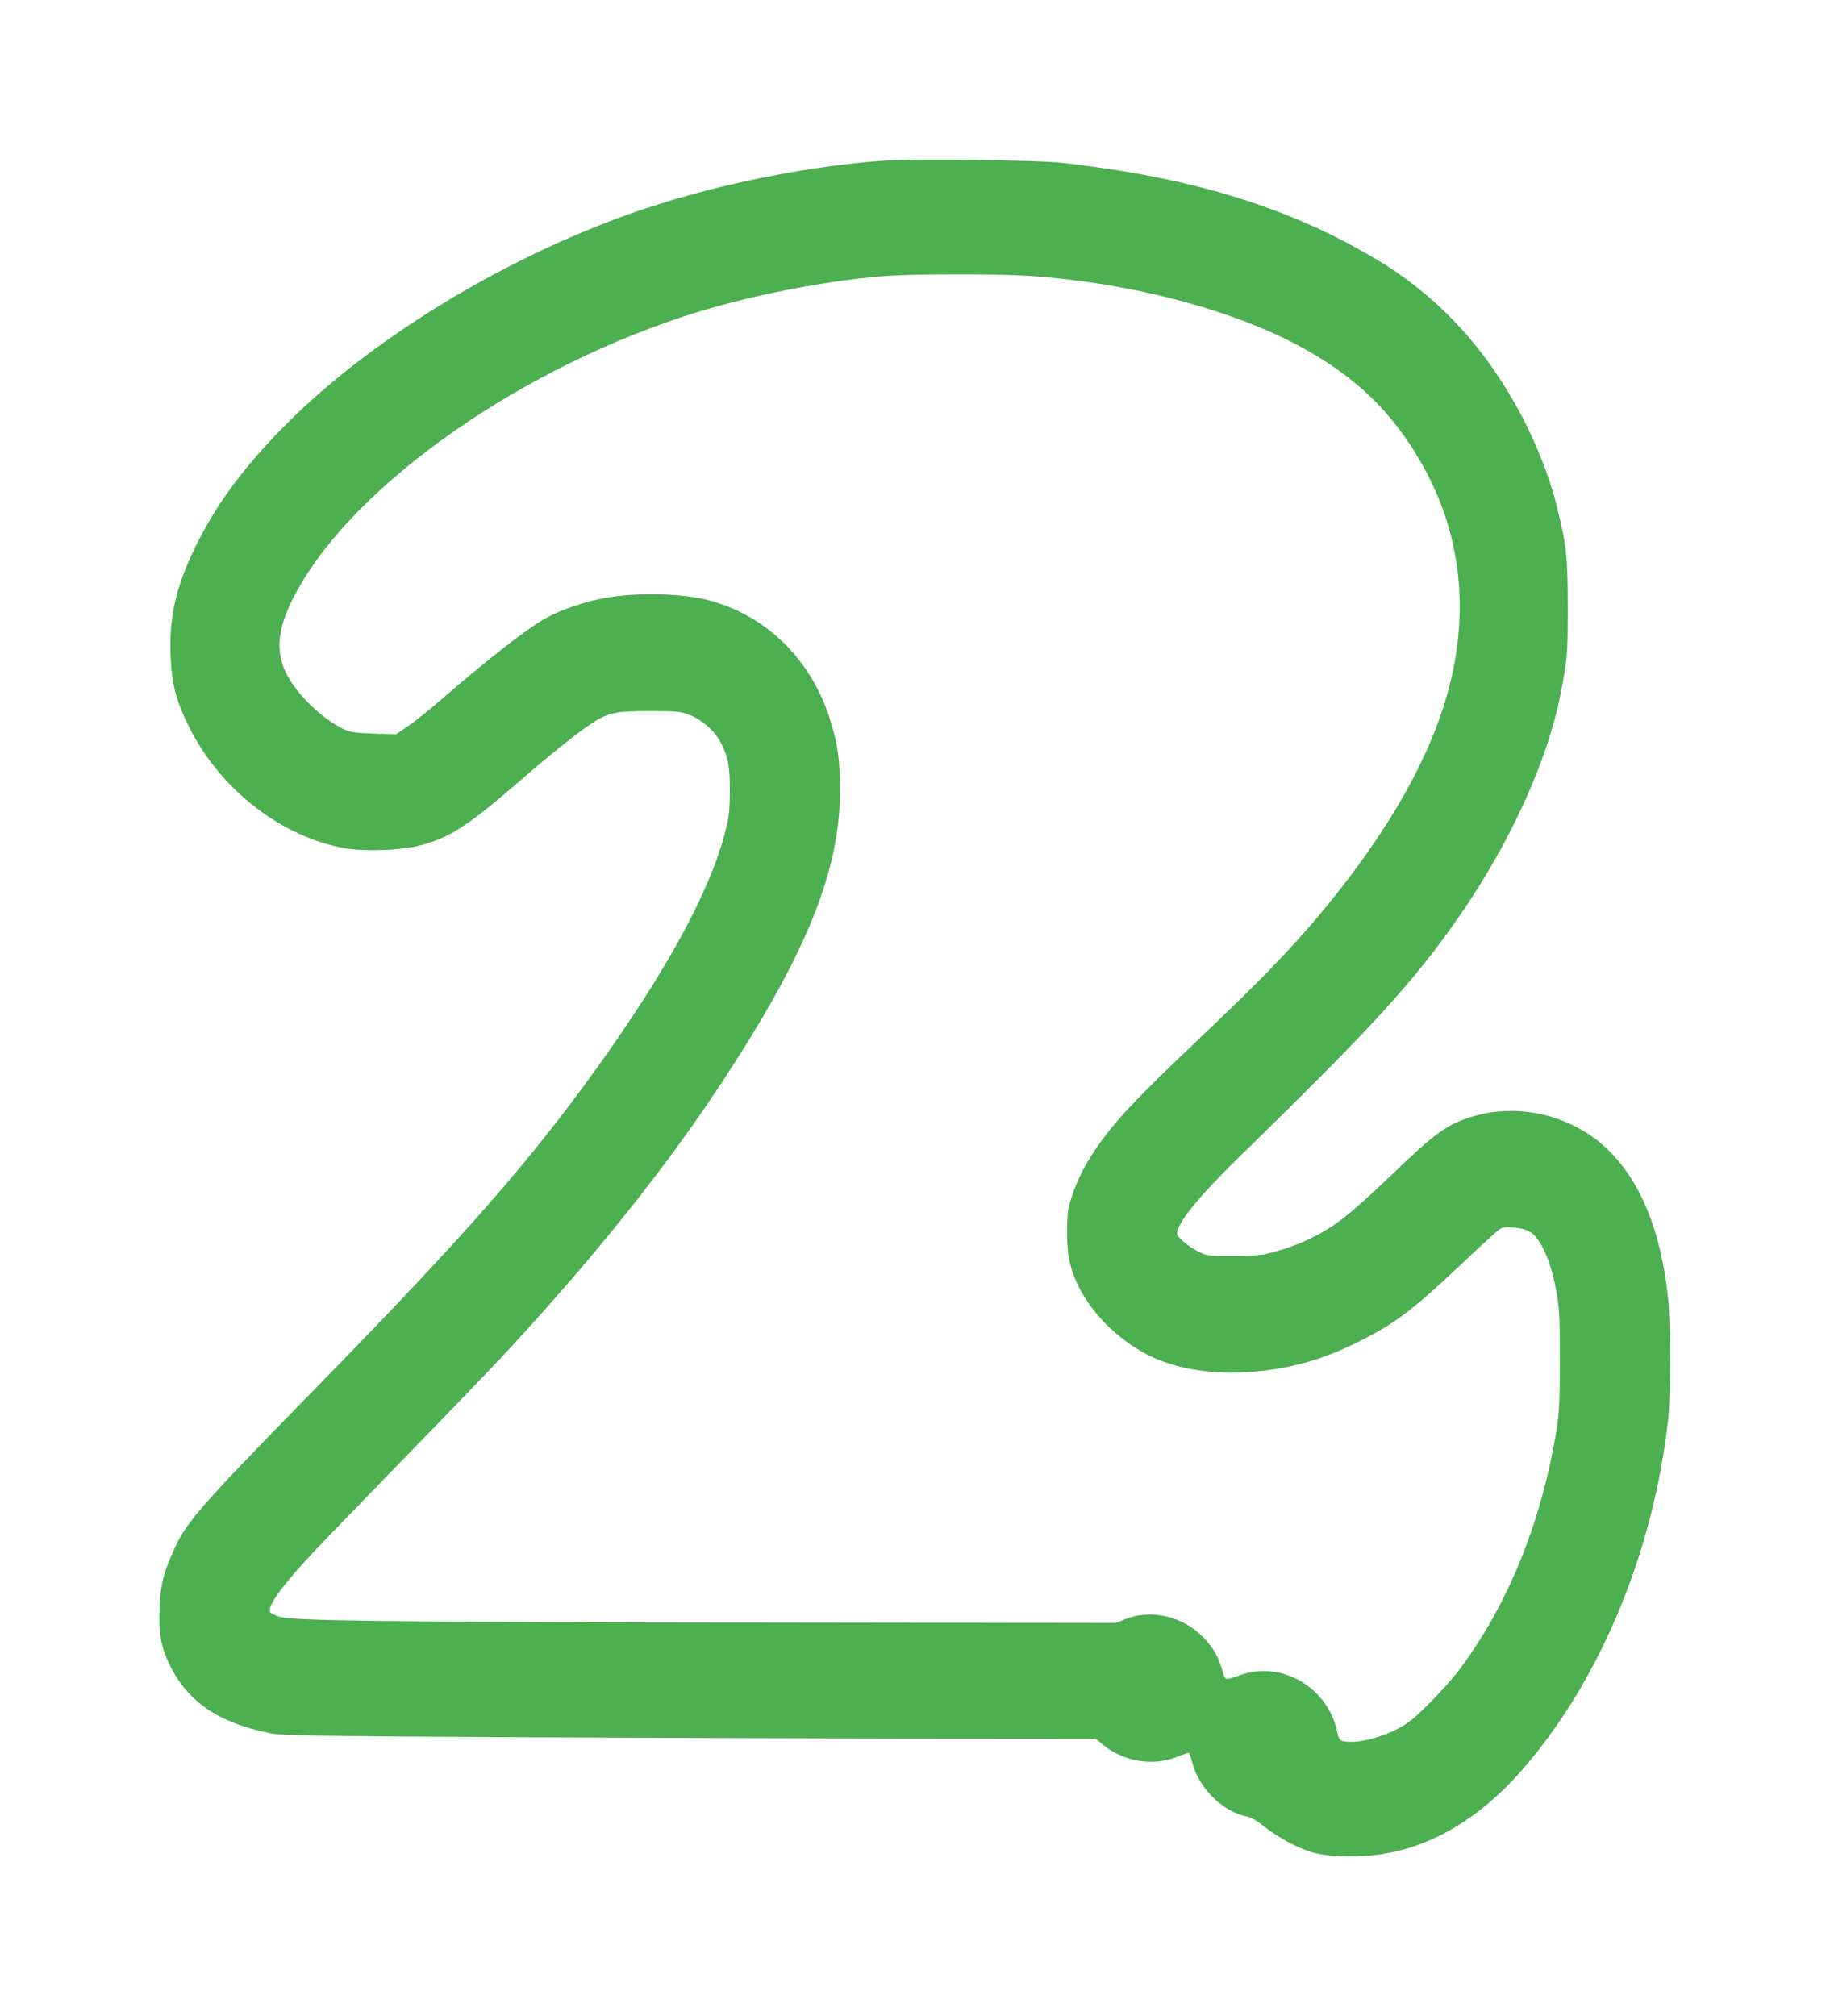
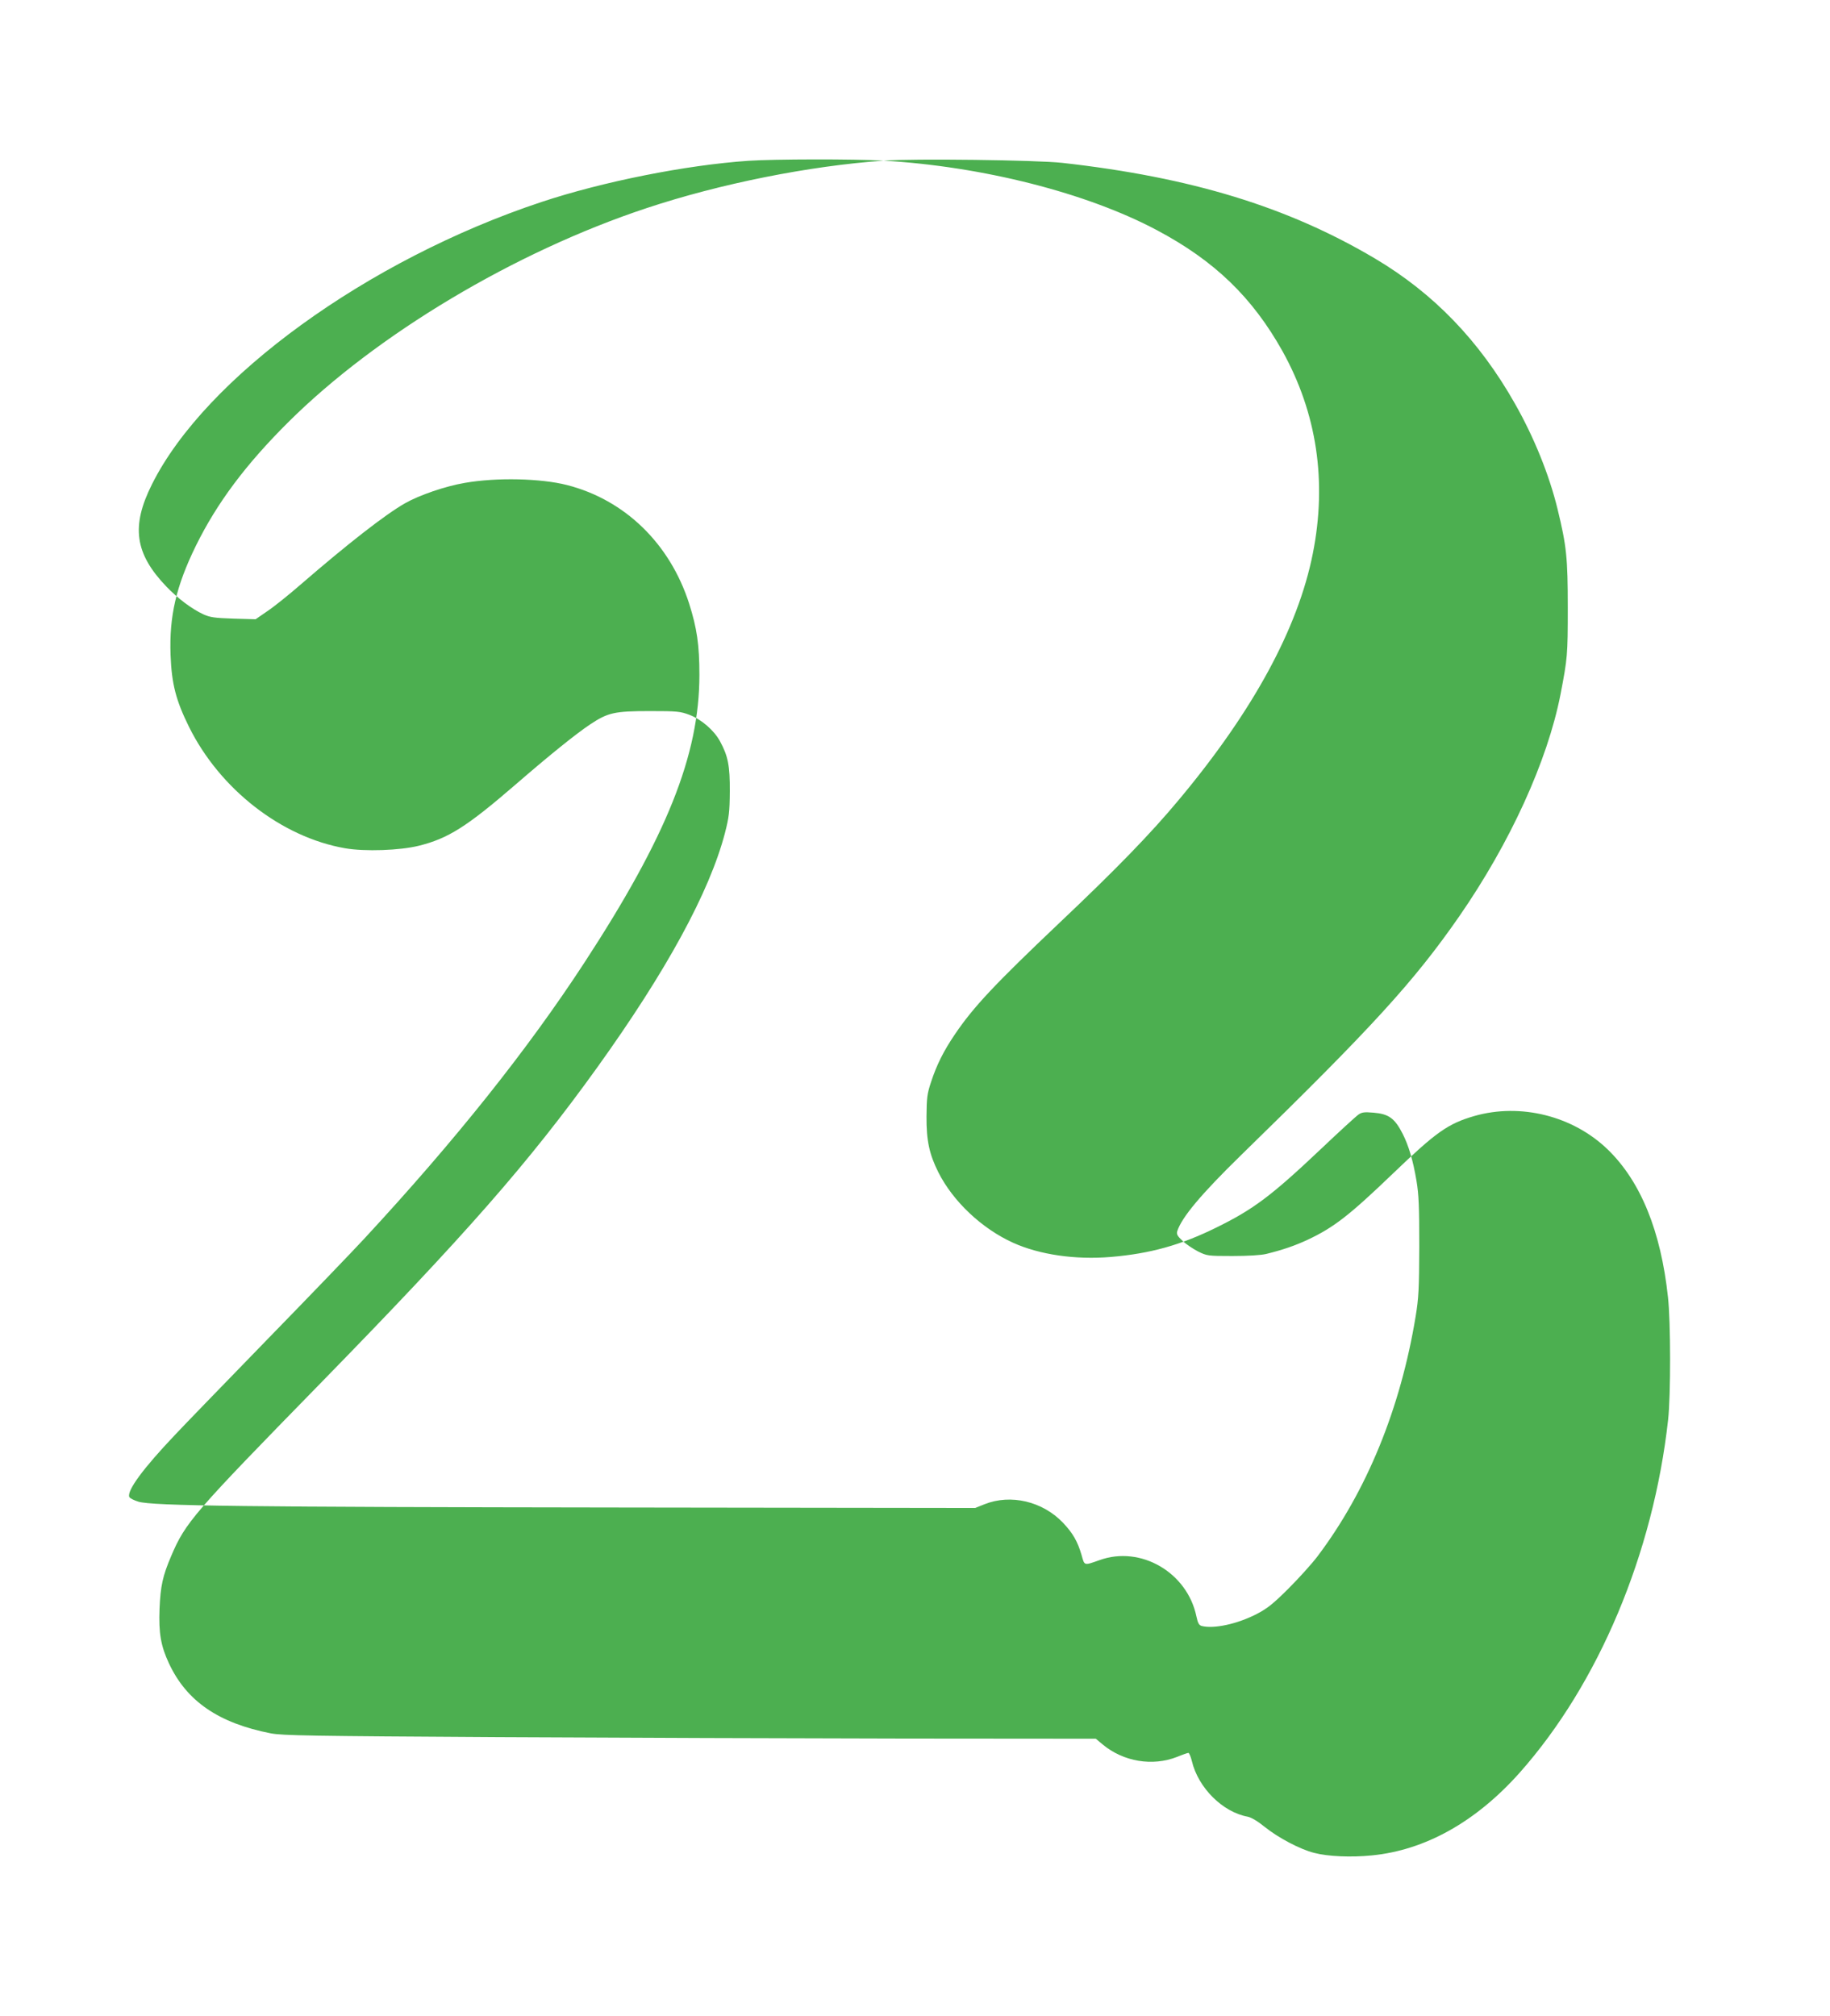
<svg xmlns="http://www.w3.org/2000/svg" version="1.0" width="1162pt" height="1280pt" viewBox="0 0 1162 1280" preserveAspectRatio="xMidYMid meet">
  <g transform="translate(0,1280) scale(0.1,-0.1)" fill="#4caf50" stroke="none">
-     <path d="M5610 11780 c-474 -34 -1036 -146 -1503 -301 -837 -277 -1718 -803 -2279 -1362 -268 -267 -450 -510 -584 -782 -126 -257 -170 -448 -161 -694 7 -184 34 -288 117 -456 196 -396 588 -701 991 -771 126 -22 348 -14 469 16 185 46 303 120 612 387 217 188 382 321 476 384 112 74 153 84 377 84 177 0 194 -2 253 -24 76 -29 156 -98 194 -168 51 -94 63 -155 62 -318 -1 -133 -5 -163 -31 -265 -98 -374 -371 -875 -811 -1488 -435 -605 -833 -1059 -1758 -2006 -808 -827 -856 -882 -947 -1096 -54 -126 -68 -191 -74 -335 -6 -154 8 -236 60 -347 112 -240 315 -379 647 -444 75 -14 245 -17 1445 -24 748 -4 1907 -8 2577 -9 l1216 -1 43 -36 c132 -110 317 -141 474 -79 34 14 66 25 71 25 5 0 15 -24 22 -52 40 -169 195 -324 354 -353 24 -5 63 -28 110 -66 83 -67 224 -142 313 -164 88 -23 234 -29 365 -16 340 33 663 214 941 527 500 564 847 1390 941 2239 17 154 17 621 -1 780 -45 418 -173 733 -381 935 -220 214 -554 298 -848 214 -169 -49 -243 -102 -520 -368 -274 -263 -373 -340 -539 -418 -80 -37 -154 -63 -263 -90 -35 -8 -115 -13 -215 -13 -157 0 -161 1 -218 29 -31 16 -76 46 -98 67 -33 31 -39 42 -34 61 28 88 153 237 405 483 832 811 1098 1102 1386 1517 322 465 560 985 643 1410 44 229 46 248 46 548 0 321 -8 393 -65 628 -53 217 -149 455 -270 668 -226 400 -517 702 -890 923 -554 328 -1165 515 -1985 607 -162 18 -945 28 -1135 14z m893 -730 c632 -37 1292 -205 1737 -442 365 -194 605 -426 796 -767 219 -394 284 -828 193 -1286 -95 -477 -381 -1002 -852 -1565 -179 -215 -401 -443 -753 -776 -414 -393 -549 -536 -668 -712 -72 -106 -116 -195 -151 -302 -25 -75 -28 -100 -29 -220 -1 -152 18 -239 75 -353 93 -185 276 -358 475 -448 168 -76 396 -109 621 -90 249 21 443 75 668 186 237 116 352 203 664 498 117 111 225 210 240 220 21 15 38 17 96 12 96 -8 134 -35 185 -135 38 -76 65 -166 87 -296 15 -90 18 -163 18 -419 -1 -271 -4 -327 -23 -443 -96 -585 -311 -1111 -624 -1525 -34 -45 -116 -136 -182 -202 -99 -99 -136 -128 -203 -163 -124 -64 -273 -96 -350 -76 -17 5 -24 18 -33 60 -58 280 -354 452 -615 358 -100 -35 -95 -37 -114 31 -25 87 -56 141 -119 207 -129 135 -331 183 -497 117 l-60 -24 -2240 3 c-2398 3 -2984 10 -3073 37 -29 9 -55 22 -58 30 -16 40 87 180 289 393 55 59 320 332 587 607 268 275 545 563 616 640 579 625 1036 1199 1396 1750 525 804 732 1321 732 1830 0 192 -16 297 -65 452 -122 381 -408 659 -775 753 -167 43 -450 49 -649 14 -124 -21 -290 -78 -381 -130 -126 -72 -363 -257 -659 -513 -77 -67 -174 -145 -215 -172 l-74 -51 -141 4 c-120 4 -147 8 -190 27 -75 35 -162 100 -236 177 -200 209 -225 382 -91 649 339 679 1370 1426 2472 1792 391 130 920 235 1315 262 160 11 674 12 858 1z" />
+     <path d="M5610 11780 c-474 -34 -1036 -146 -1503 -301 -837 -277 -1718 -803 -2279 -1362 -268 -267 -450 -510 -584 -782 -126 -257 -170 -448 -161 -694 7 -184 34 -288 117 -456 196 -396 588 -701 991 -771 126 -22 348 -14 469 16 185 46 303 120 612 387 217 188 382 321 476 384 112 74 153 84 377 84 177 0 194 -2 253 -24 76 -29 156 -98 194 -168 51 -94 63 -155 62 -318 -1 -133 -5 -163 -31 -265 -98 -374 -371 -875 -811 -1488 -435 -605 -833 -1059 -1758 -2006 -808 -827 -856 -882 -947 -1096 -54 -126 -68 -191 -74 -335 -6 -154 8 -236 60 -347 112 -240 315 -379 647 -444 75 -14 245 -17 1445 -24 748 -4 1907 -8 2577 -9 l1216 -1 43 -36 c132 -110 317 -141 474 -79 34 14 66 25 71 25 5 0 15 -24 22 -52 40 -169 195 -324 354 -353 24 -5 63 -28 110 -66 83 -67 224 -142 313 -164 88 -23 234 -29 365 -16 340 33 663 214 941 527 500 564 847 1390 941 2239 17 154 17 621 -1 780 -45 418 -173 733 -381 935 -220 214 -554 298 -848 214 -169 -49 -243 -102 -520 -368 -274 -263 -373 -340 -539 -418 -80 -37 -154 -63 -263 -90 -35 -8 -115 -13 -215 -13 -157 0 -161 1 -218 29 -31 16 -76 46 -98 67 -33 31 -39 42 -34 61 28 88 153 237 405 483 832 811 1098 1102 1386 1517 322 465 560 985 643 1410 44 229 46 248 46 548 0 321 -8 393 -65 628 -53 217 -149 455 -270 668 -226 400 -517 702 -890 923 -554 328 -1165 515 -1985 607 -162 18 -945 28 -1135 14z c632 -37 1292 -205 1737 -442 365 -194 605 -426 796 -767 219 -394 284 -828 193 -1286 -95 -477 -381 -1002 -852 -1565 -179 -215 -401 -443 -753 -776 -414 -393 -549 -536 -668 -712 -72 -106 -116 -195 -151 -302 -25 -75 -28 -100 -29 -220 -1 -152 18 -239 75 -353 93 -185 276 -358 475 -448 168 -76 396 -109 621 -90 249 21 443 75 668 186 237 116 352 203 664 498 117 111 225 210 240 220 21 15 38 17 96 12 96 -8 134 -35 185 -135 38 -76 65 -166 87 -296 15 -90 18 -163 18 -419 -1 -271 -4 -327 -23 -443 -96 -585 -311 -1111 -624 -1525 -34 -45 -116 -136 -182 -202 -99 -99 -136 -128 -203 -163 -124 -64 -273 -96 -350 -76 -17 5 -24 18 -33 60 -58 280 -354 452 -615 358 -100 -35 -95 -37 -114 31 -25 87 -56 141 -119 207 -129 135 -331 183 -497 117 l-60 -24 -2240 3 c-2398 3 -2984 10 -3073 37 -29 9 -55 22 -58 30 -16 40 87 180 289 393 55 59 320 332 587 607 268 275 545 563 616 640 579 625 1036 1199 1396 1750 525 804 732 1321 732 1830 0 192 -16 297 -65 452 -122 381 -408 659 -775 753 -167 43 -450 49 -649 14 -124 -21 -290 -78 -381 -130 -126 -72 -363 -257 -659 -513 -77 -67 -174 -145 -215 -172 l-74 -51 -141 4 c-120 4 -147 8 -190 27 -75 35 -162 100 -236 177 -200 209 -225 382 -91 649 339 679 1370 1426 2472 1792 391 130 920 235 1315 262 160 11 674 12 858 1z" />
  </g>
</svg>